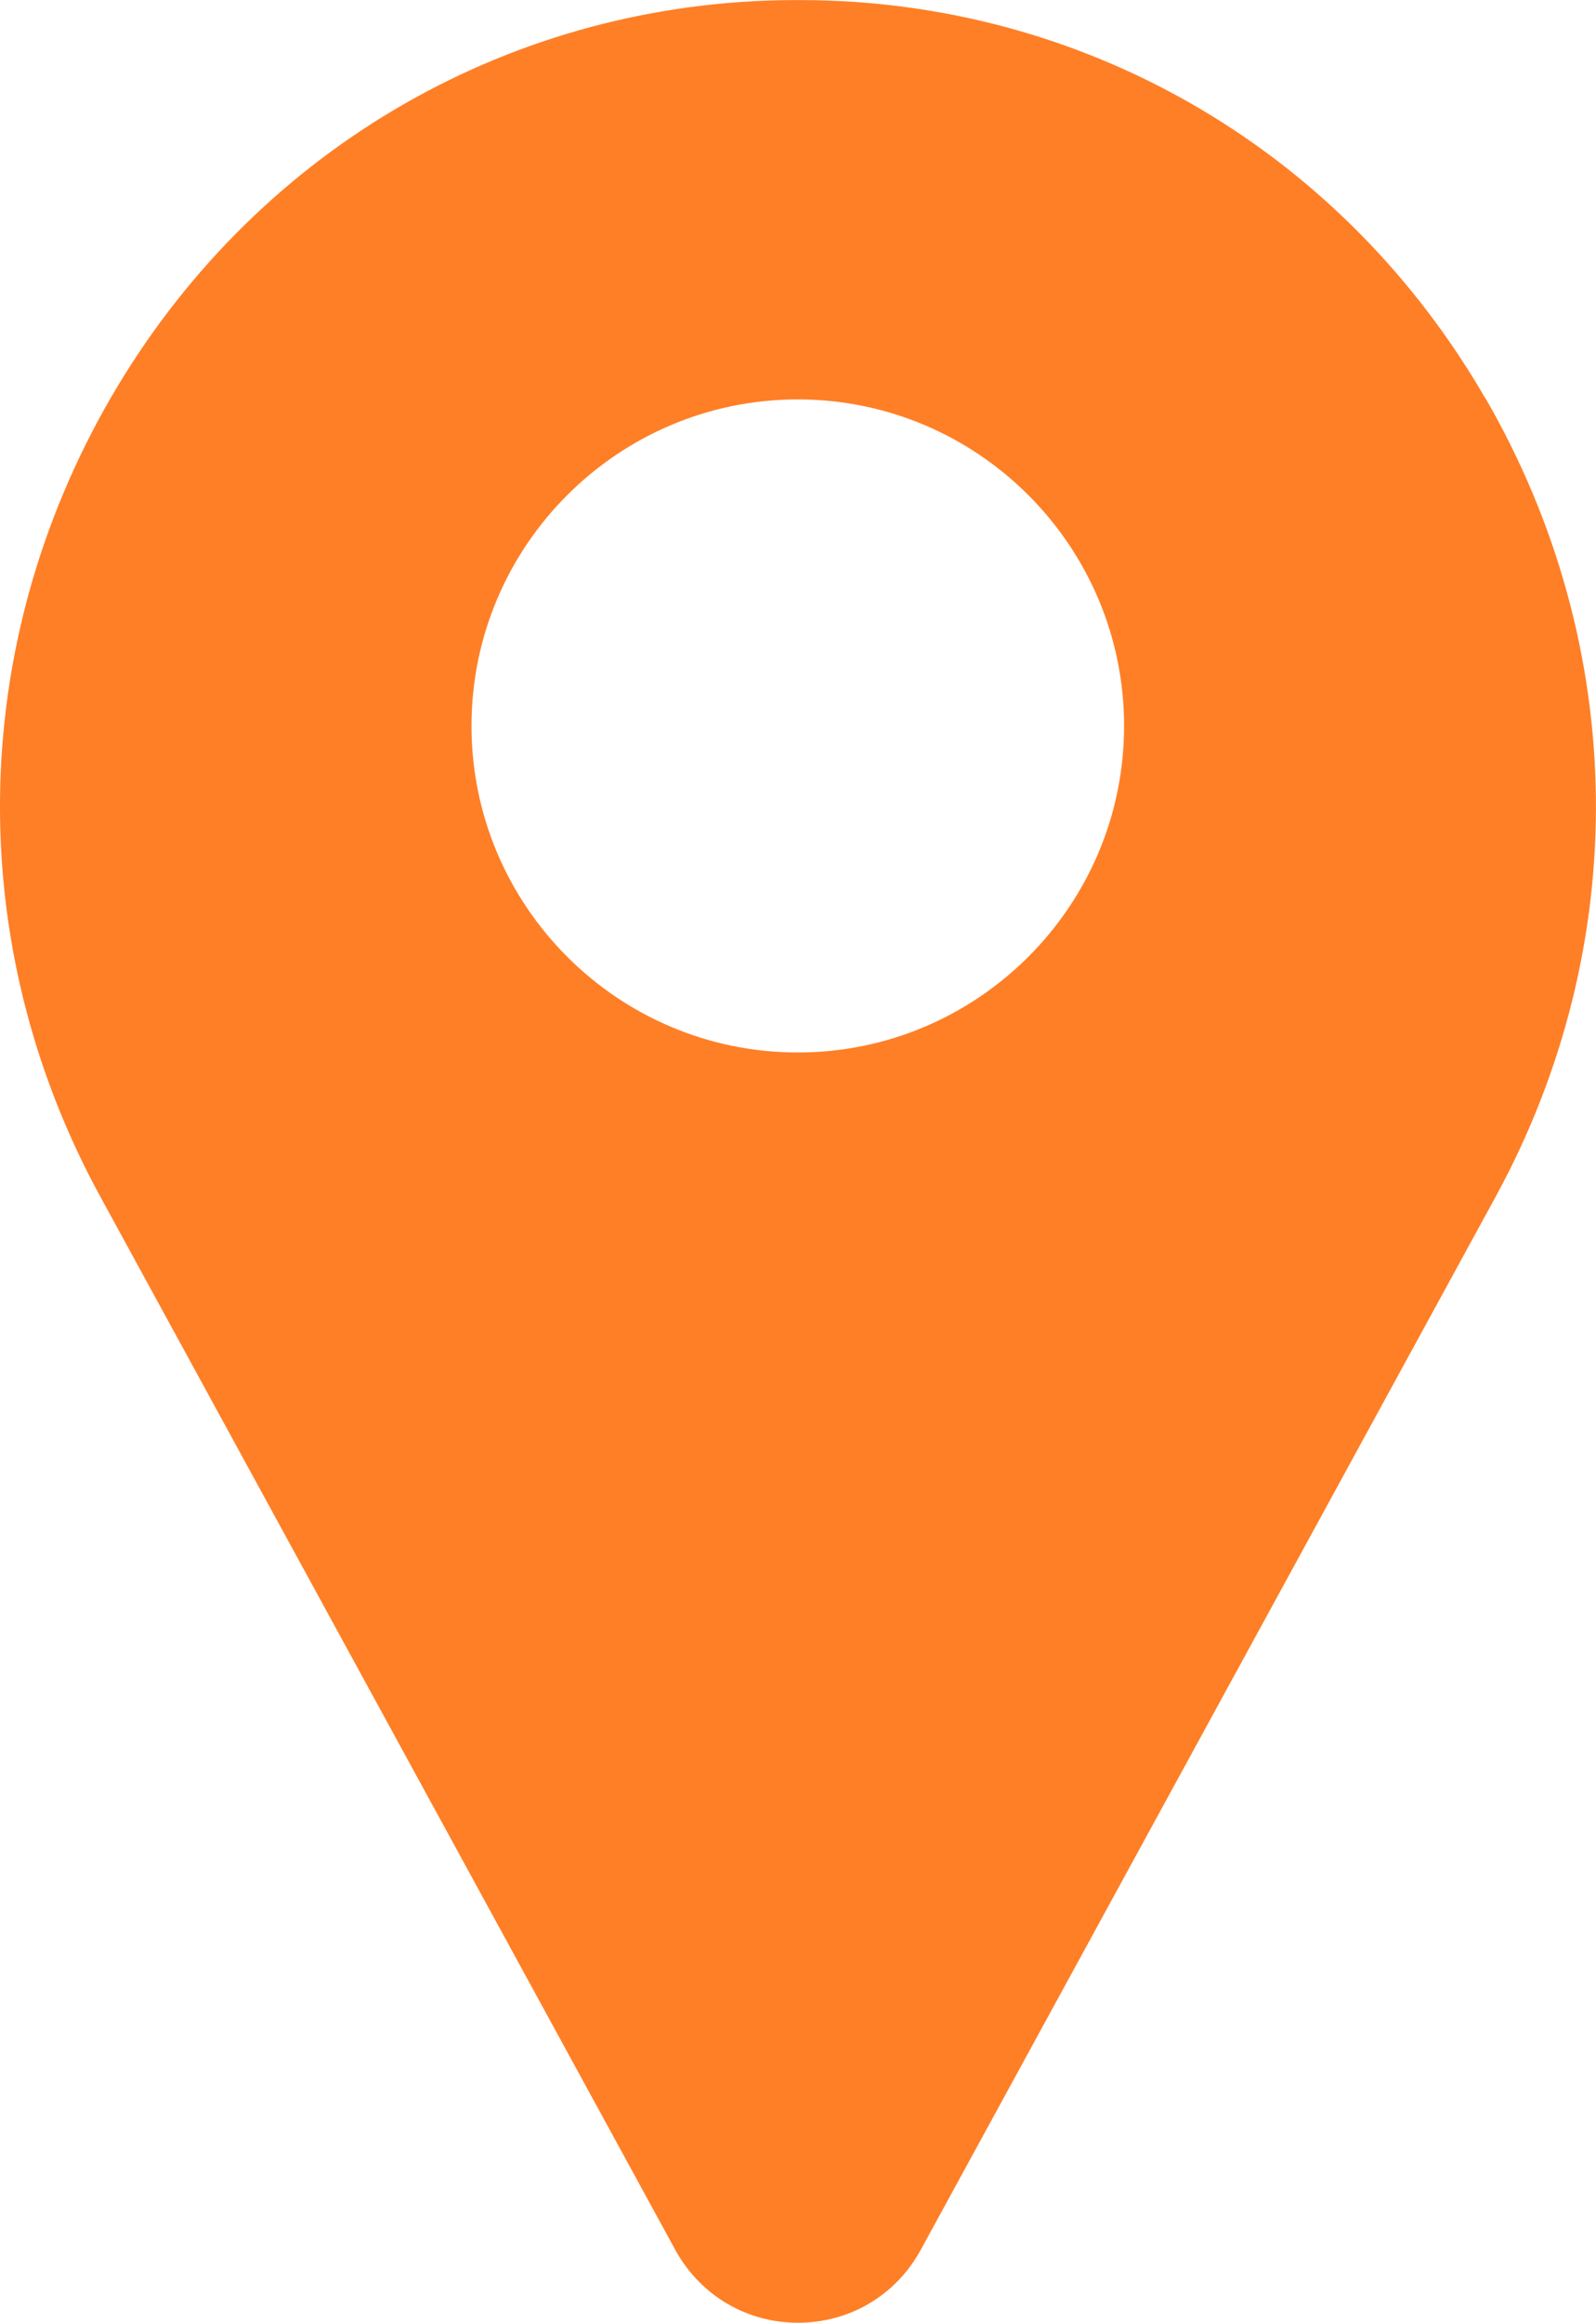
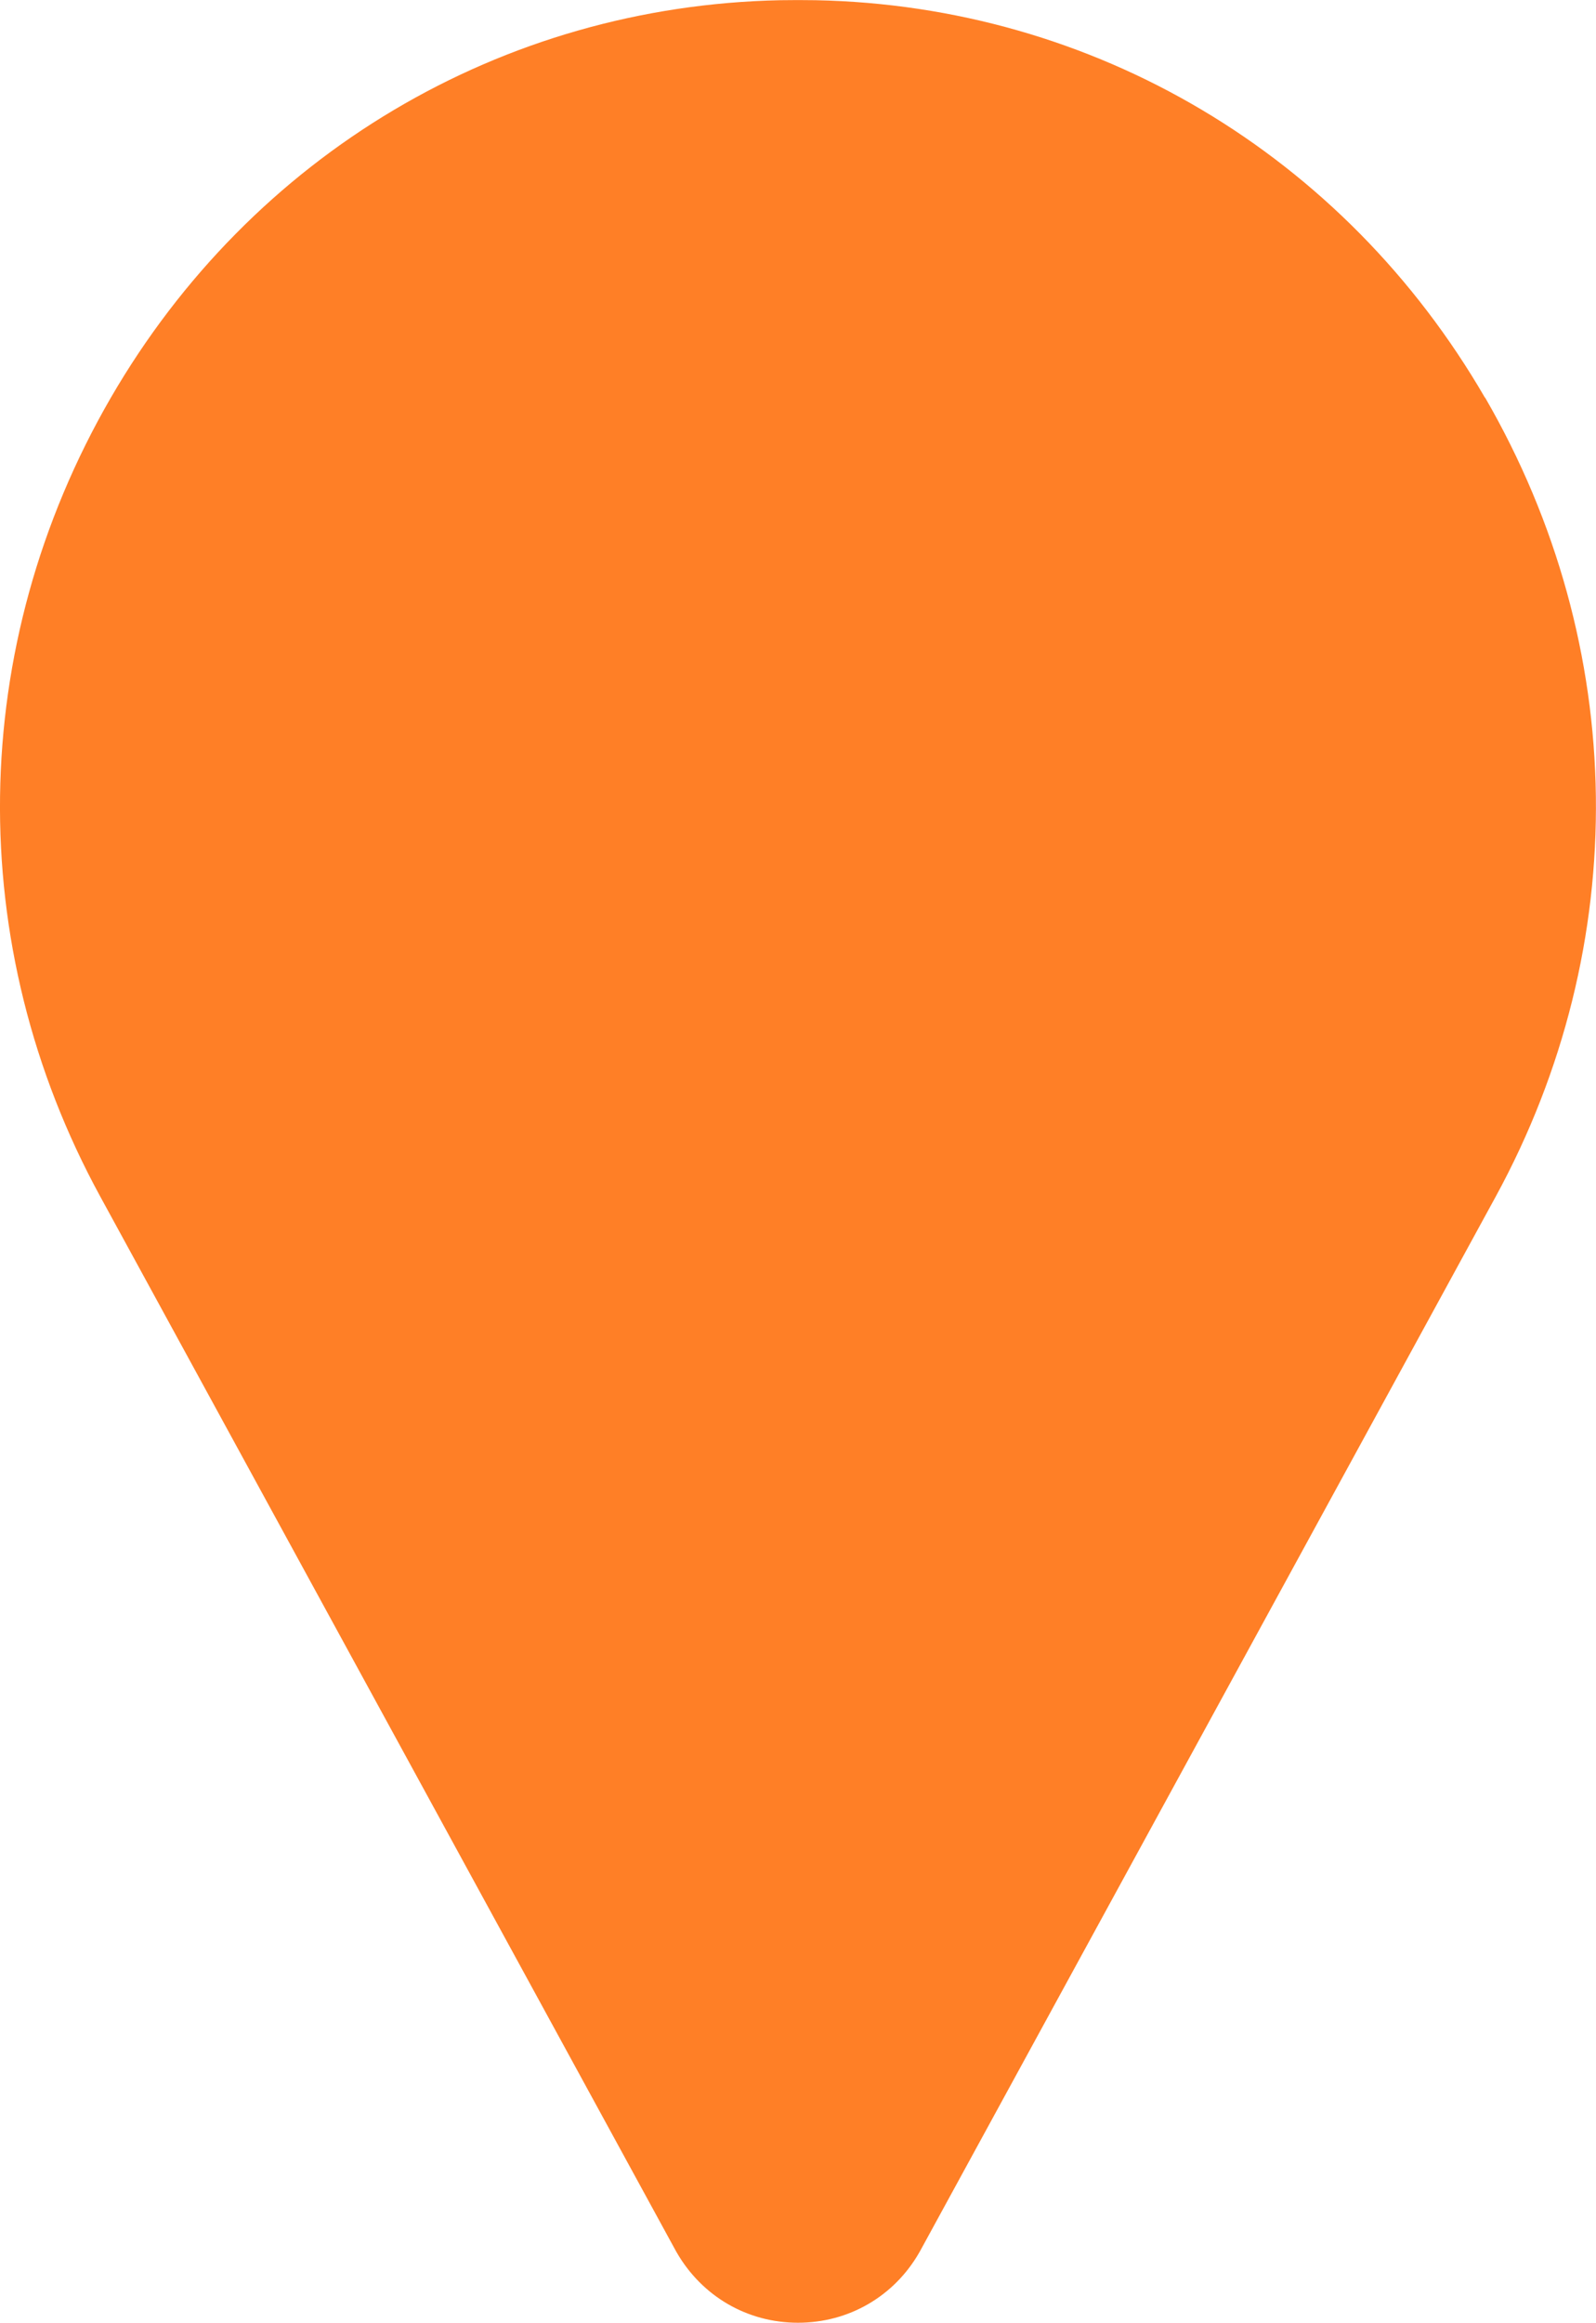
<svg xmlns="http://www.w3.org/2000/svg" xmlns:ns1="http://www.inkscape.org/namespaces/inkscape" xmlns:ns2="http://sodipodi.sourceforge.net/DTD/sodipodi-0.dtd" width="7.474mm" height="10.869mm" viewBox="0 0 7.474 10.869" version="1.1" id="svg86714" ns1:version="1.1 (c68e22c387, 2021-05-23)" ns2:docname="address.svg">
  <ns2:namedview id="namedview86716" pagecolor="#ffffff" bordercolor="#666666" borderopacity="1.0" ns1:pageshadow="2" ns1:pageopacity="0.0" ns1:pagecheckerboard="0" ns1:document-units="mm" showgrid="false" ns1:zoom="0.69130191" ns1:cx="-15.188733" ns1:cy="101.25822" ns1:window-width="1920" ns1:window-height="1011" ns1:window-x="0" ns1:window-y="0" ns1:window-maximized="1" ns1:current-layer="layer1" />
  <defs id="defs86711">
    <clipPath clipPathUnits="userSpaceOnUse" id="clipPath1305">
-       <rect style="fill:#2dd685;stroke:#b3b3b3;stroke-width:1.587;stop-color:#000000" id="rect1307" width="205.726" height="147.217" x="35.556" y="100.363" />
-     </clipPath>
+       </clipPath>
  </defs>
  <g ns1:label="Layer 1" ns1:groupmode="layer" id="layer1" transform="translate(-113.821,-127.342)">
-     <path d="m 120.775,129.203 c -0.66,-1.138 -1.831,-1.834 -3.134,-1.86 -0.056,-9.3e-4 -0.112,-9.3e-4 -0.167,0 -1.303,0.027 -2.474,0.722 -3.134,1.86 -0.674,1.164 -0.693,2.561 -0.049,3.739 l 2.695,4.933 c 9.3e-4,0.002 0.003,0.005 0.004,0.007 0.119,0.206 0.331,0.329 0.568,0.329 0.237,0 0.45,-0.123 0.568,-0.329 9.3e-4,-0.002 0.003,-0.005 0.004,-0.007 l 2.695,-4.933 c 0.643,-1.178 0.625,-2.575 -0.049,-3.739 z m -3.218,3.064 c -0.843,0 -1.528,-0.686 -1.528,-1.528 0,-0.843 0.686,-1.528 1.528,-1.528 0.843,0 1.528,0.686 1.528,1.528 0,0.843 -0.686,1.528 -1.528,1.528 z" id="path583166" style="display:inline;fill:#ff7f26;fill-opacity:1;stroke-width:0.021" />
+     <path d="m 120.775,129.203 c -0.66,-1.138 -1.831,-1.834 -3.134,-1.86 -0.056,-9.3e-4 -0.112,-9.3e-4 -0.167,0 -1.303,0.027 -2.474,0.722 -3.134,1.86 -0.674,1.164 -0.693,2.561 -0.049,3.739 l 2.695,4.933 c 9.3e-4,0.002 0.003,0.005 0.004,0.007 0.119,0.206 0.331,0.329 0.568,0.329 0.237,0 0.45,-0.123 0.568,-0.329 9.3e-4,-0.002 0.003,-0.005 0.004,-0.007 l 2.695,-4.933 c 0.643,-1.178 0.625,-2.575 -0.049,-3.739 z m -3.218,3.064 z" id="path583166" style="display:inline;fill:#ff7f26;fill-opacity:1;stroke-width:0.021" />
  </g>
</svg>